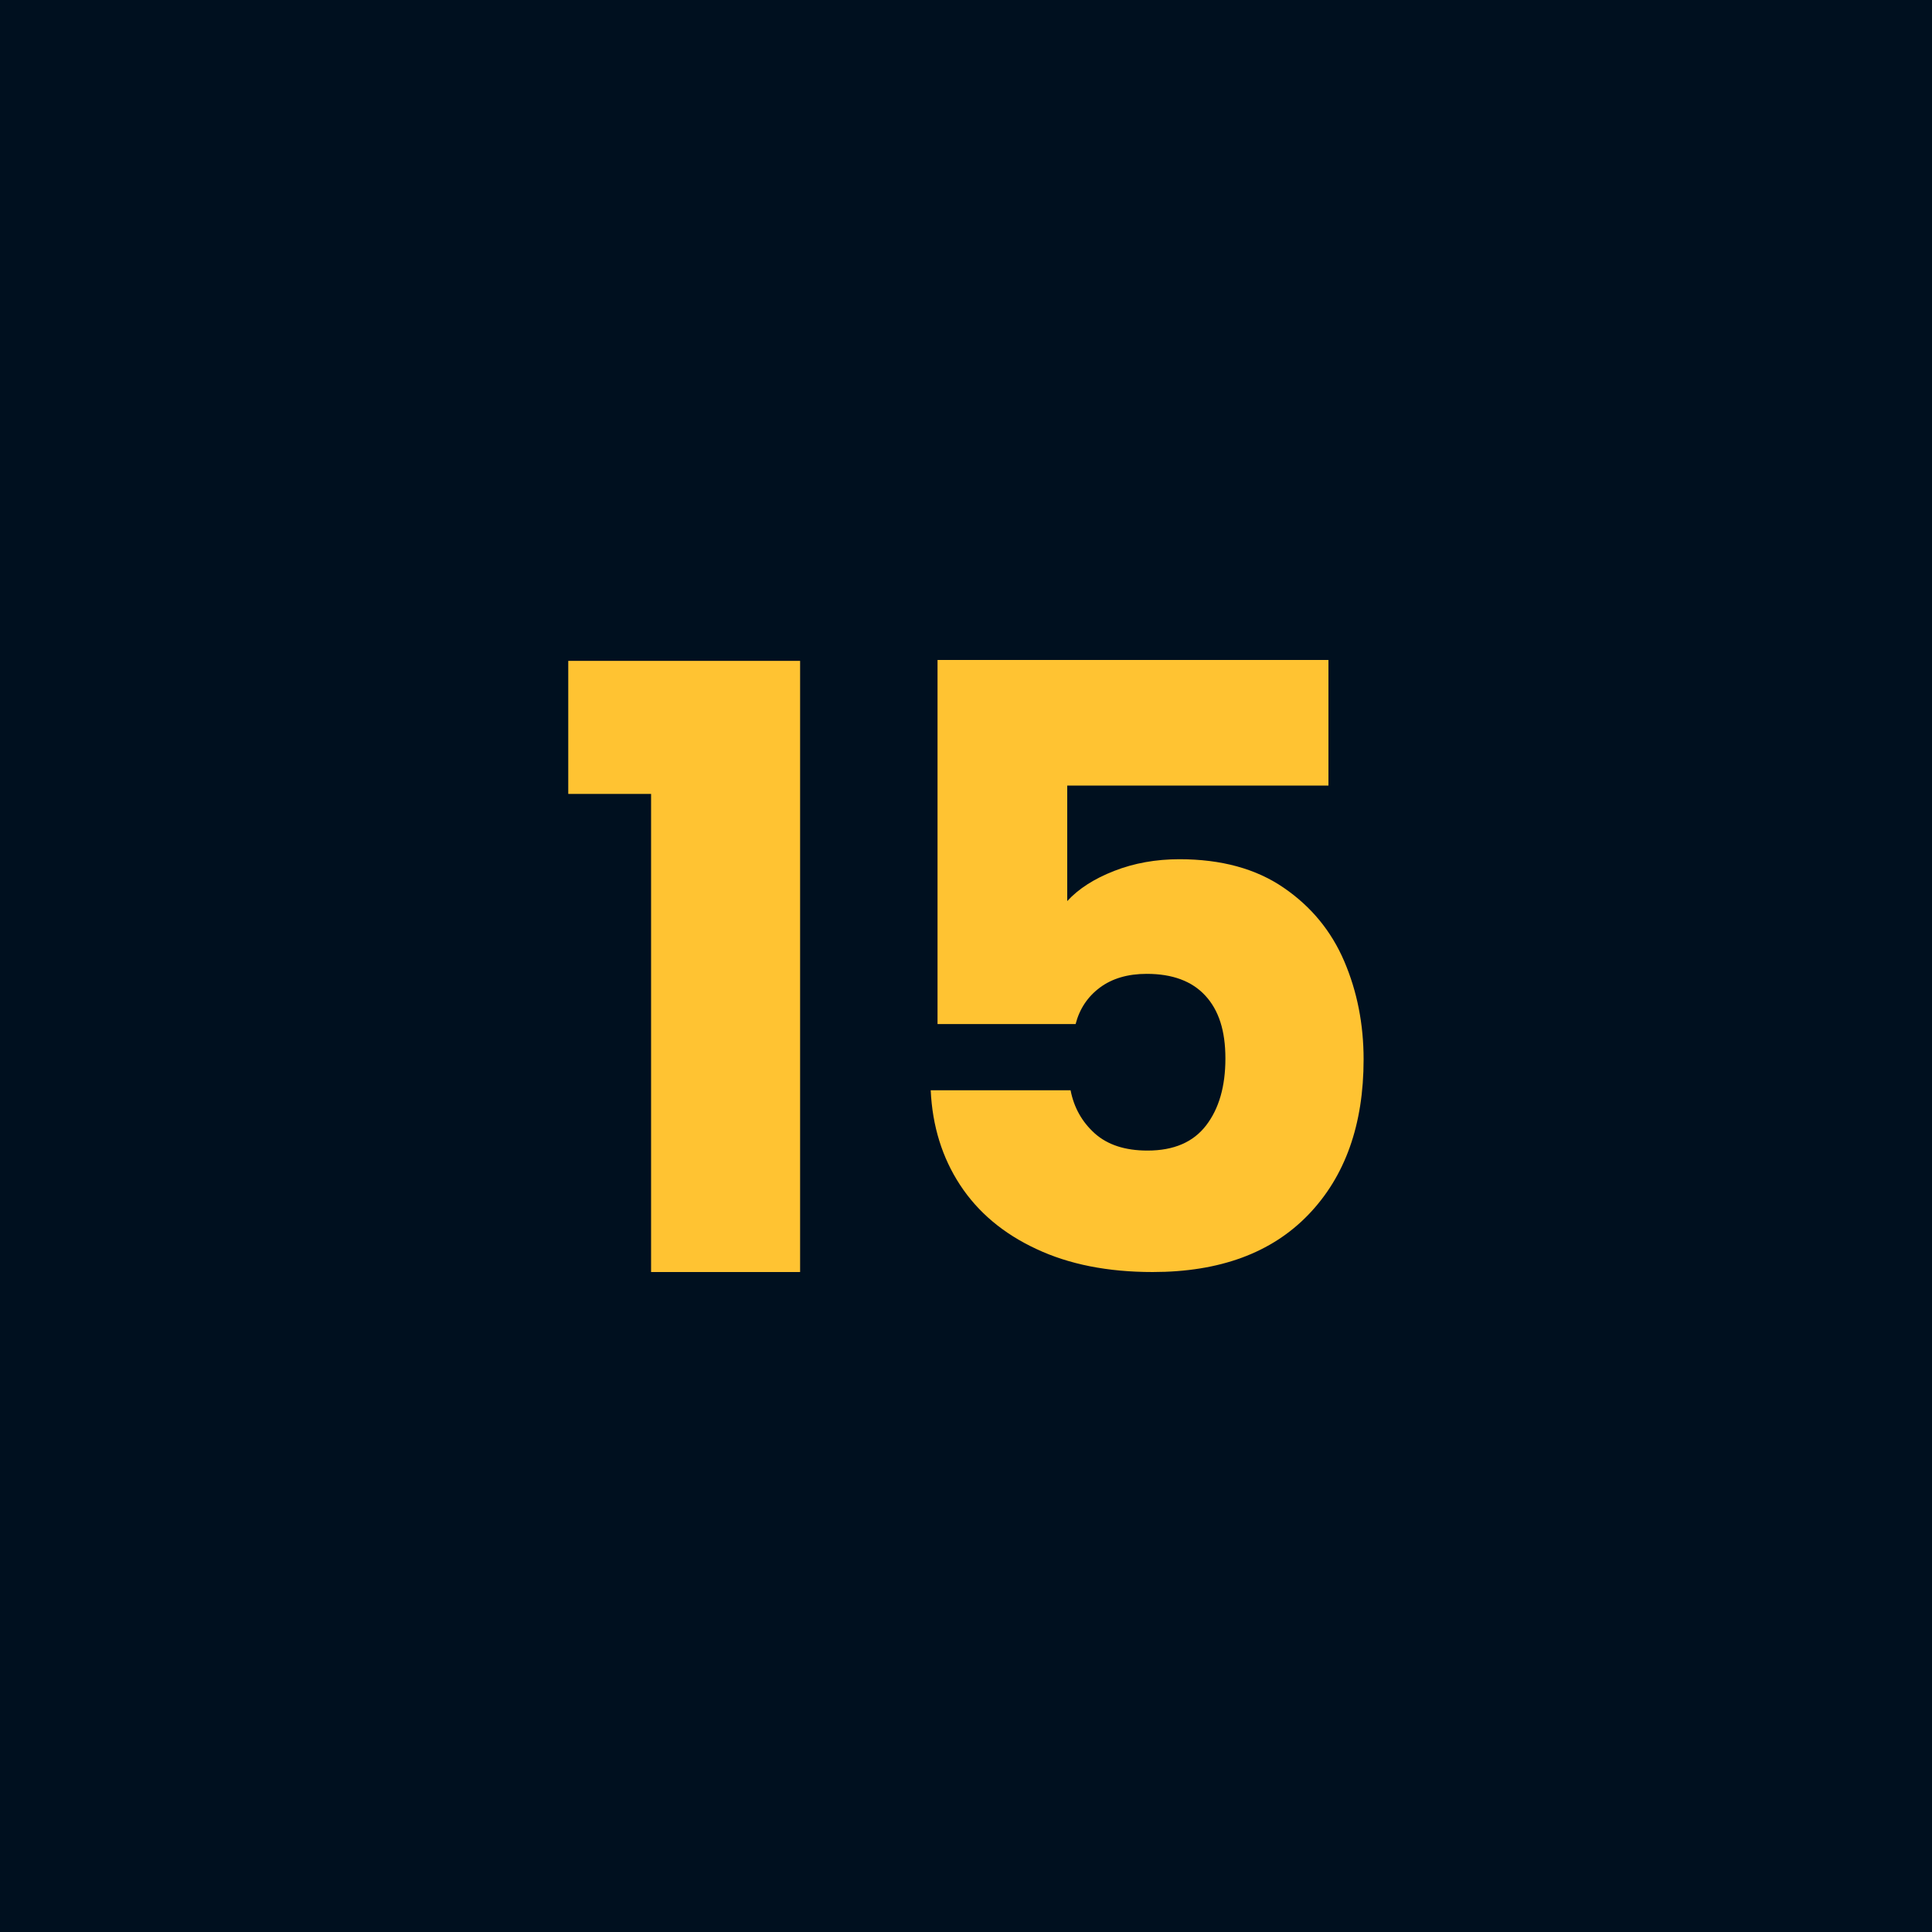
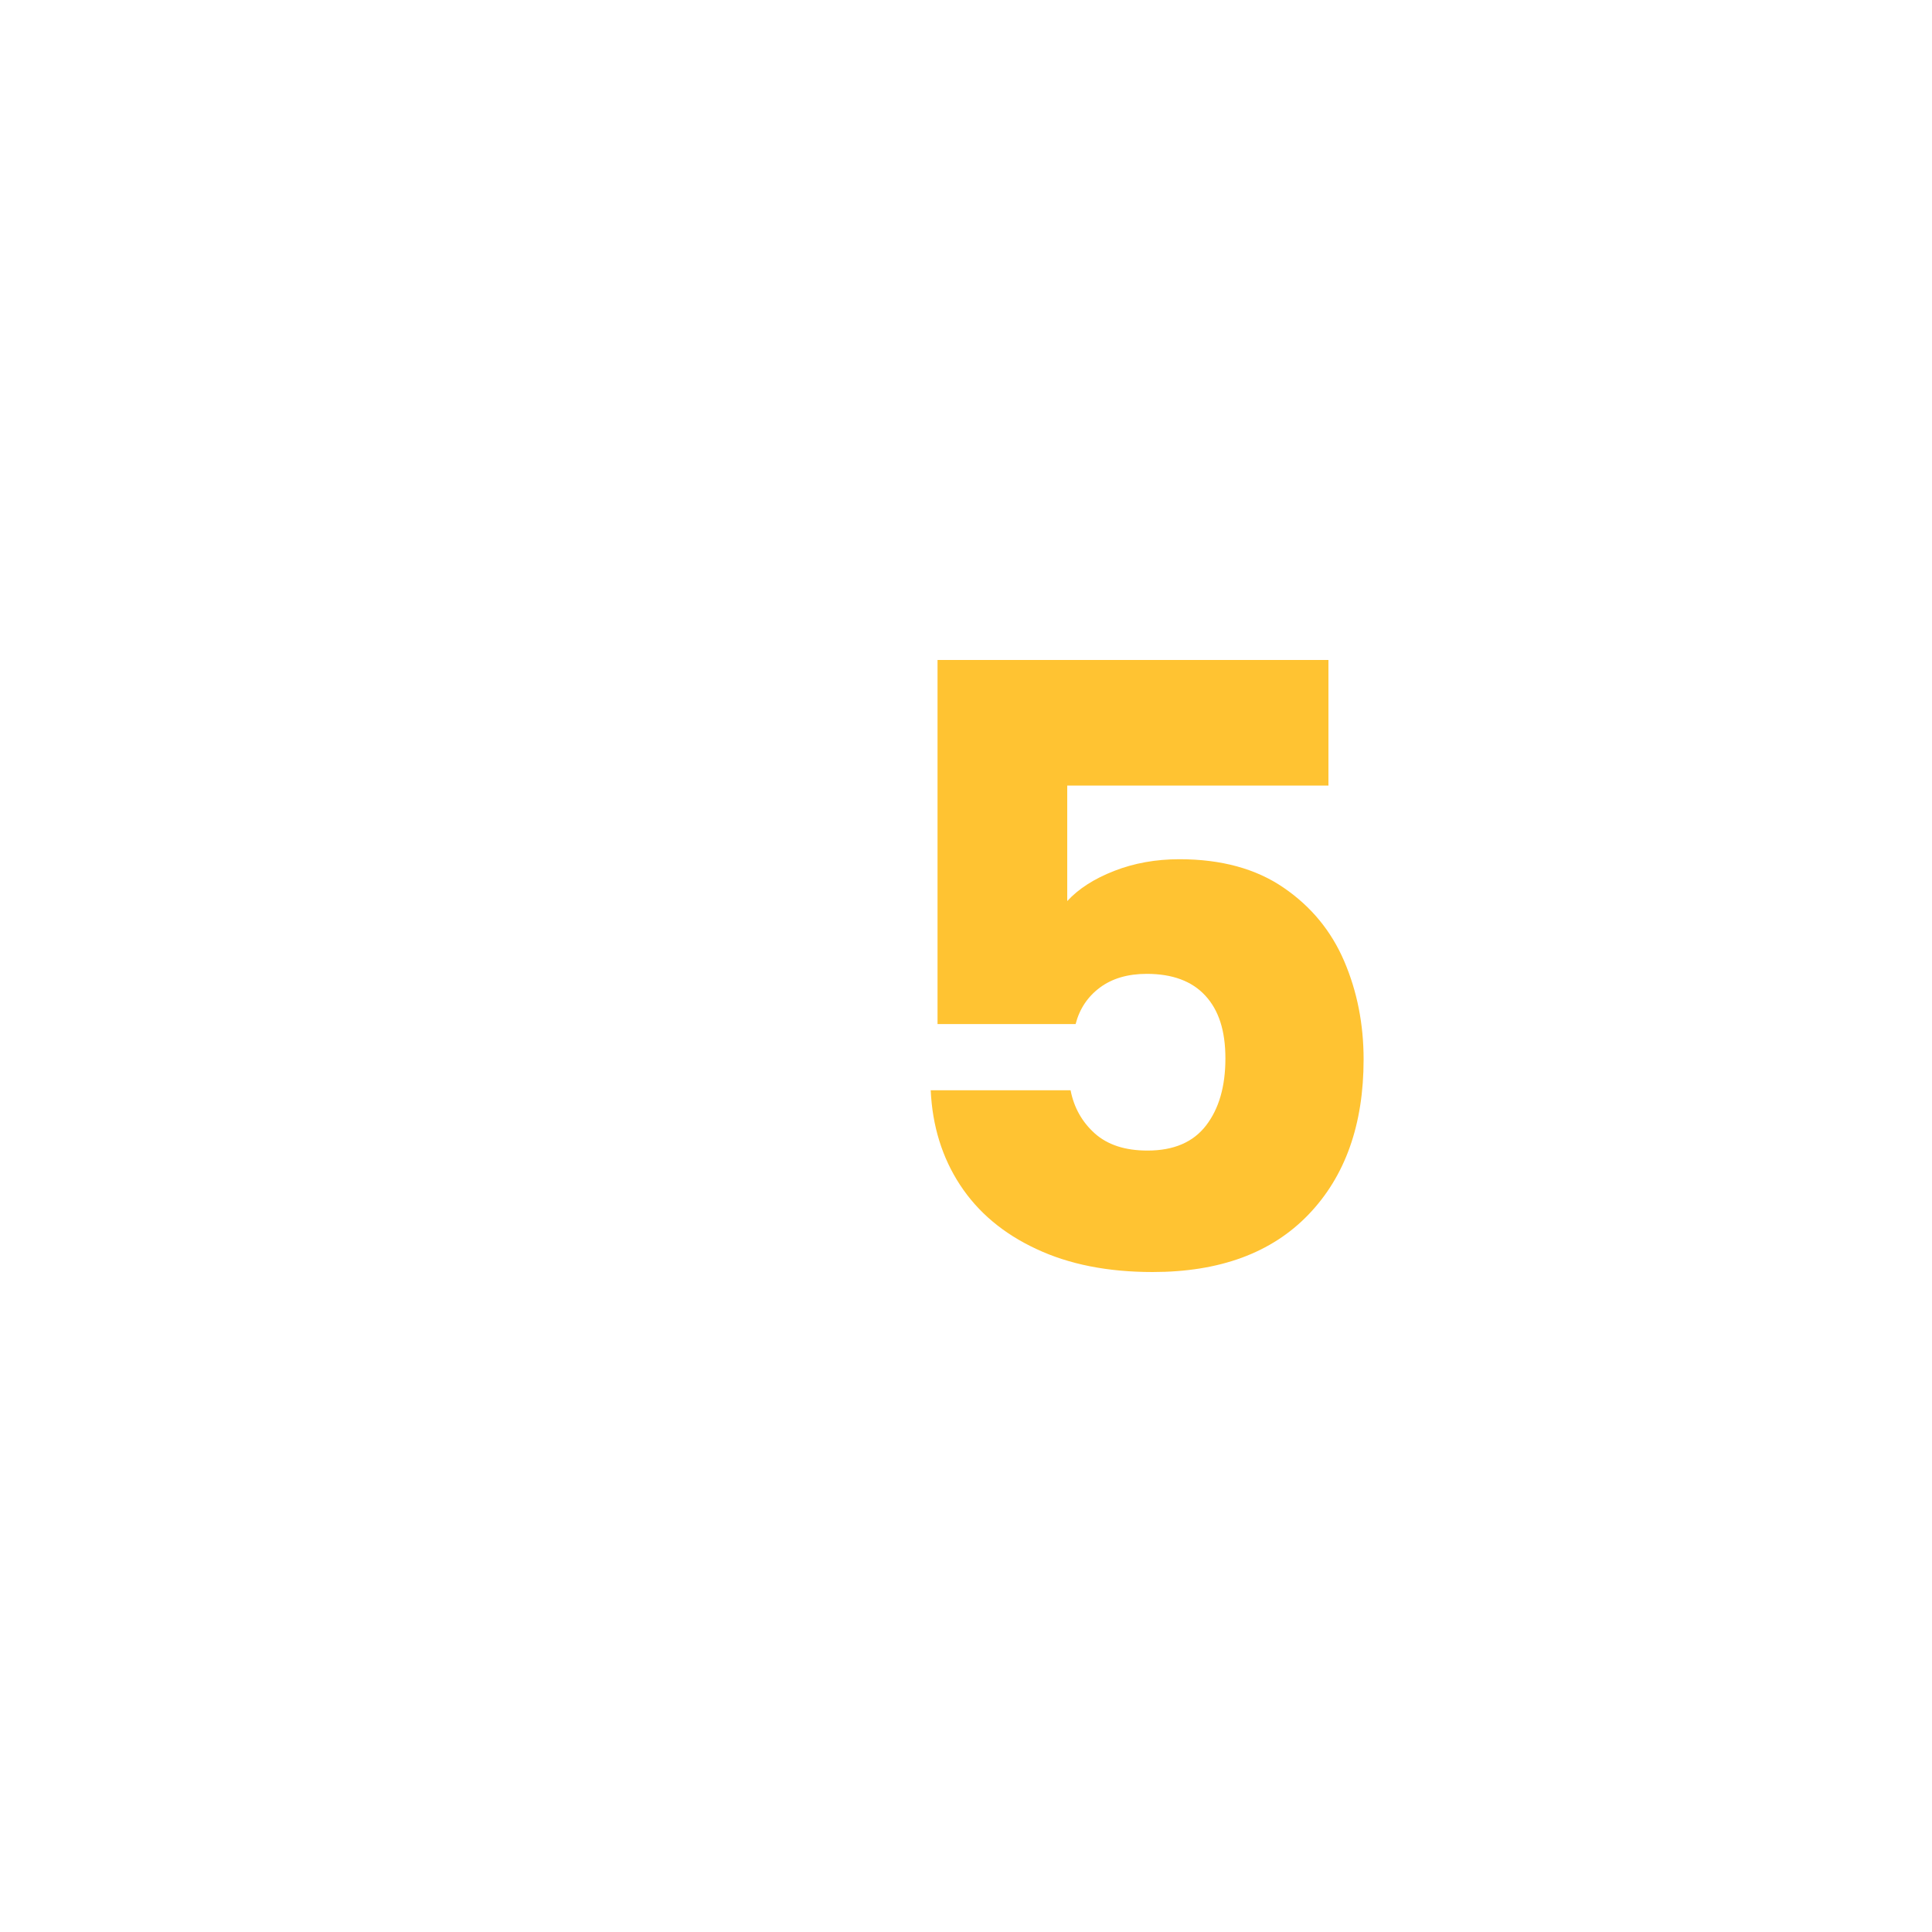
<svg xmlns="http://www.w3.org/2000/svg" width="150" height="150" viewBox="0 0 150 150">
  <defs>
    <style>.cls-1{fill:#ffc332;}.cls-2{fill:#00101f;}</style>
  </defs>
  <g id="Warstwa_3">
-     <rect class="cls-2" width="150" height="150" />
-   </g>
+     </g>
  <g id="Warstwa_2">
    <g>
-       <path class="cls-1" d="M44.12,61.64v-10.33h18v47.45h-11.57V61.64h-6.44Z" />
      <path class="cls-1" d="M103.14,60.99h-20.28v8.97c.87-.95,2.08-1.73,3.64-2.34,1.56-.61,3.25-.91,5.07-.91,3.25,0,5.95,.74,8.09,2.21,2.15,1.47,3.71,3.38,4.71,5.72,1,2.34,1.5,4.88,1.5,7.61,0,5.07-1.43,9.09-4.29,12.06-2.86,2.97-6.89,4.45-12.09,4.45-3.47,0-6.48-.59-9.03-1.79-2.56-1.19-4.53-2.85-5.92-4.97-1.39-2.12-2.15-4.57-2.28-7.35h10.86c.26,1.34,.89,2.46,1.88,3.35,1,.89,2.36,1.33,4.09,1.33,2.04,0,3.55-.65,4.55-1.95s1.5-3.03,1.5-5.2-.52-3.75-1.56-4.88c-1.04-1.13-2.56-1.69-4.55-1.69-1.47,0-2.69,.36-3.64,1.07s-1.58,1.66-1.88,2.83h-10.72v-28.27h30.35v9.75Z" />
    </g>
  </g>
</svg>